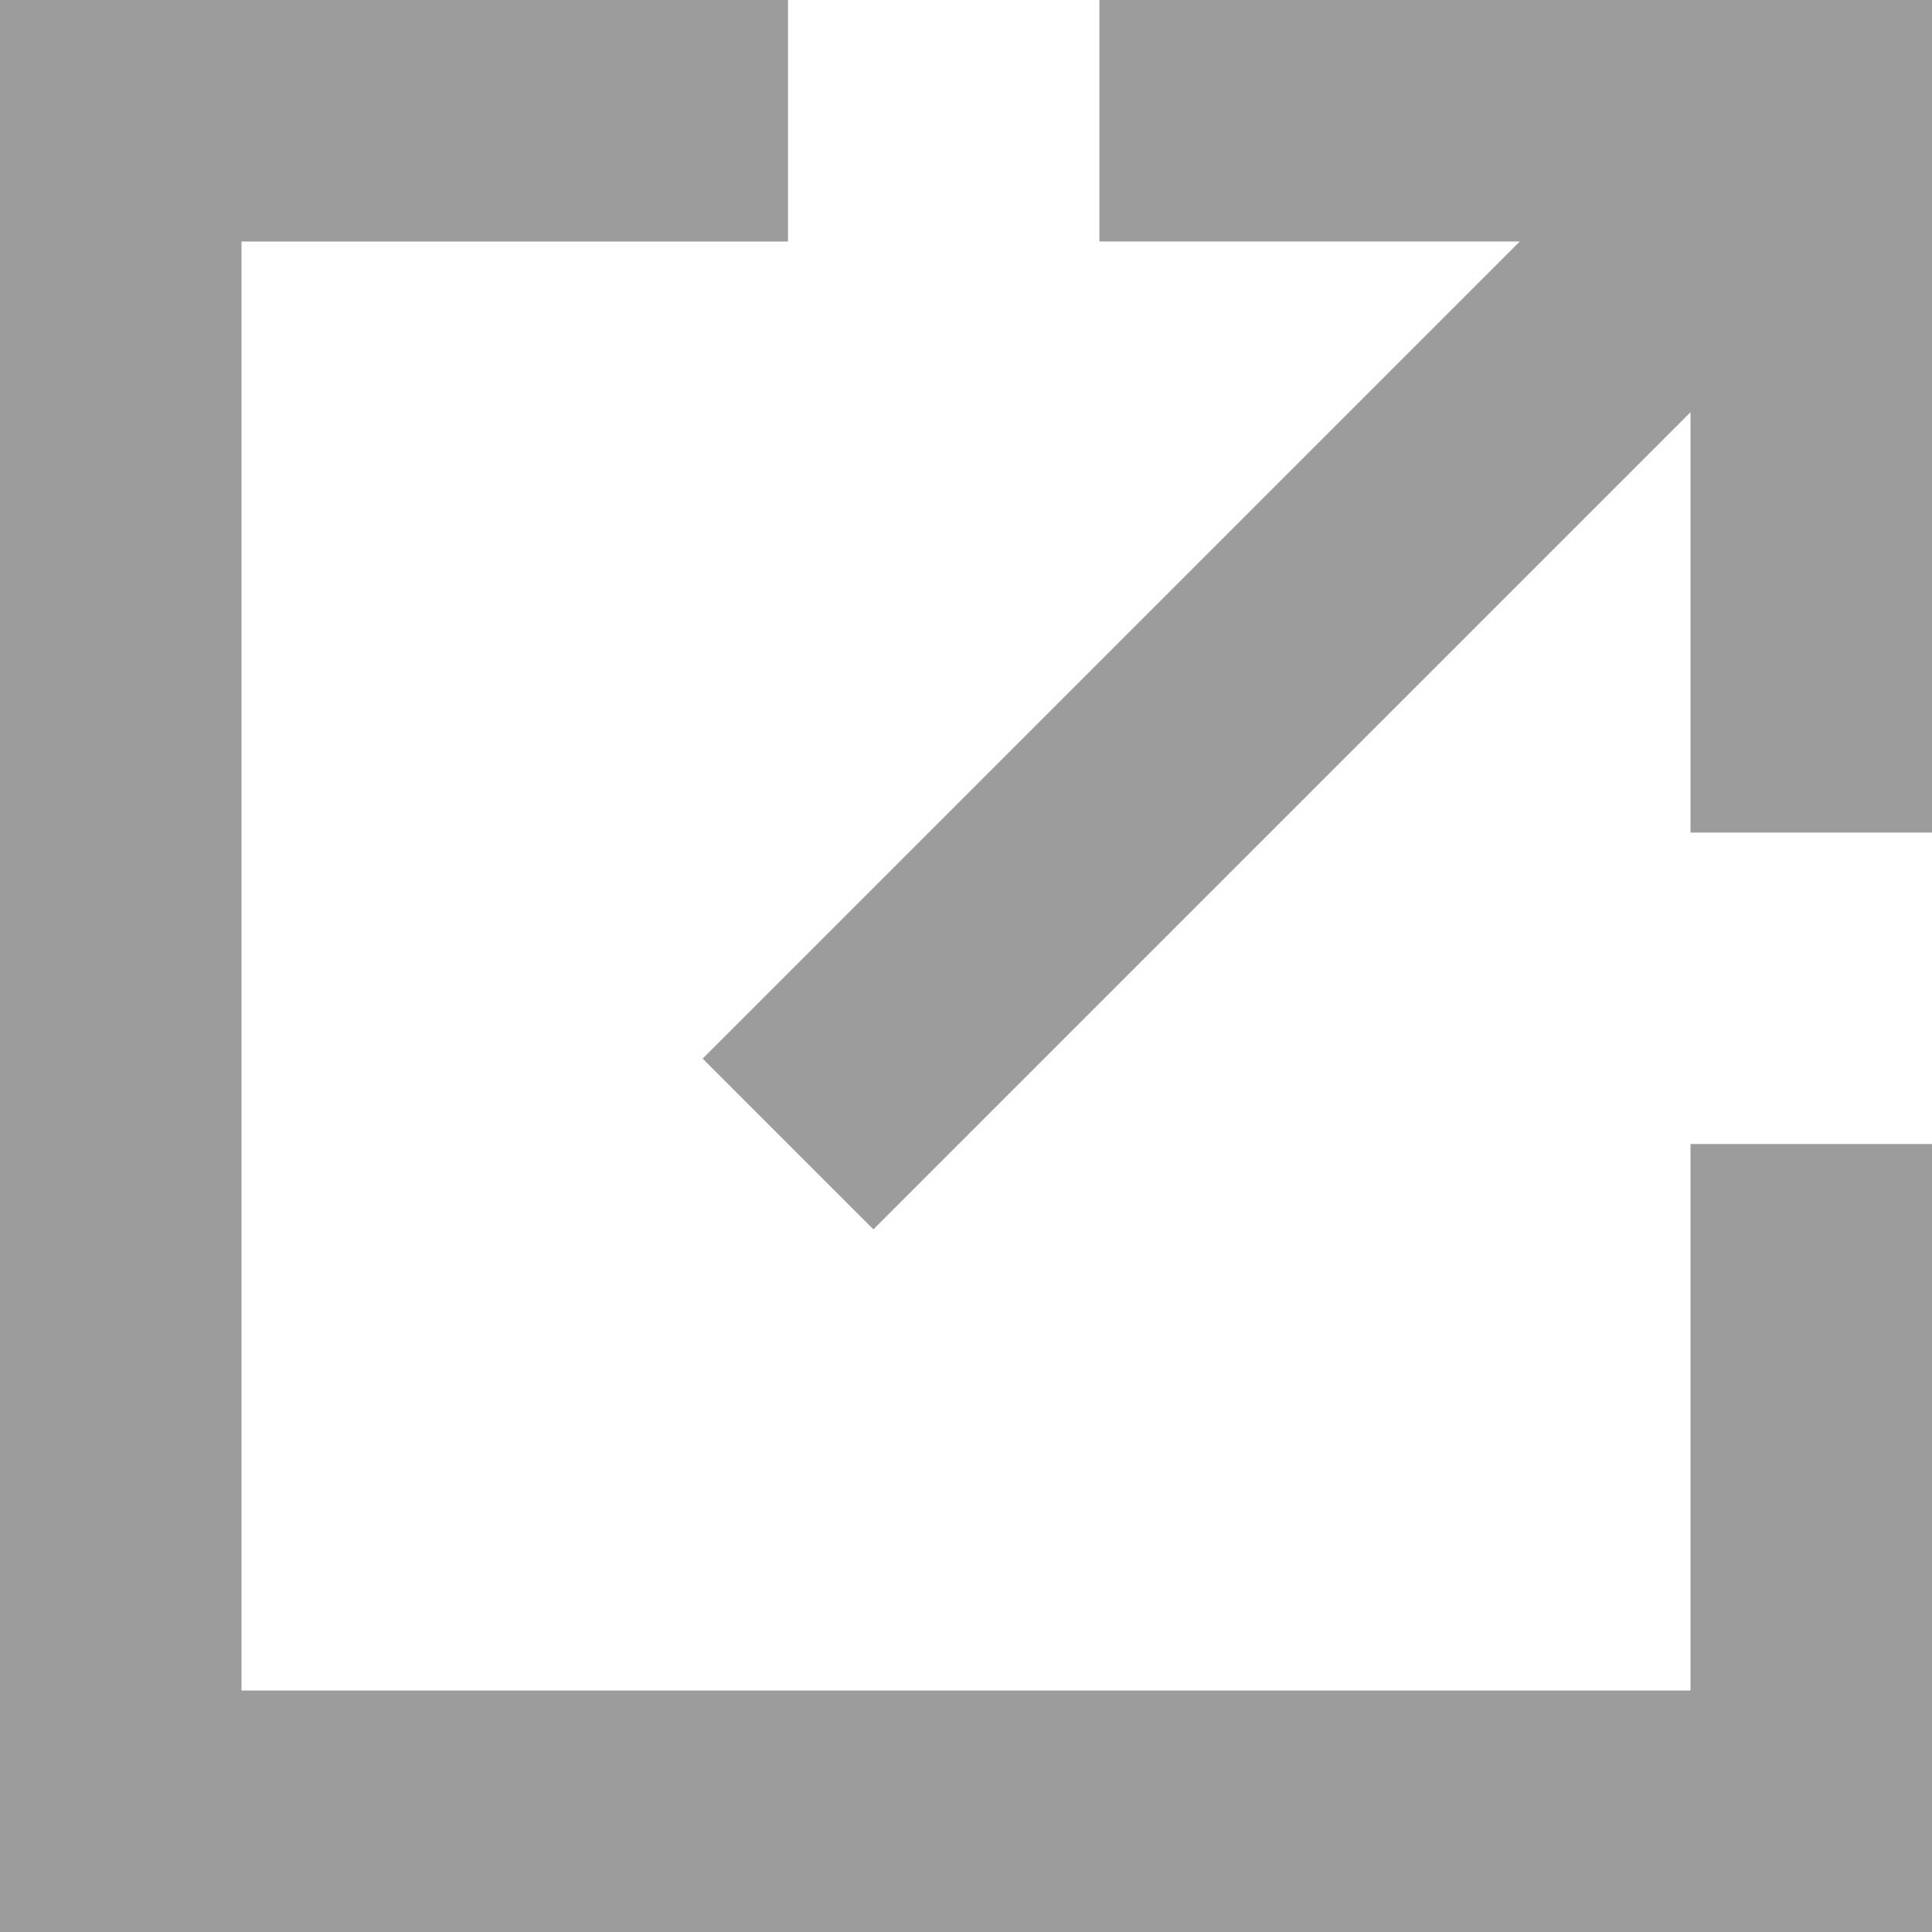
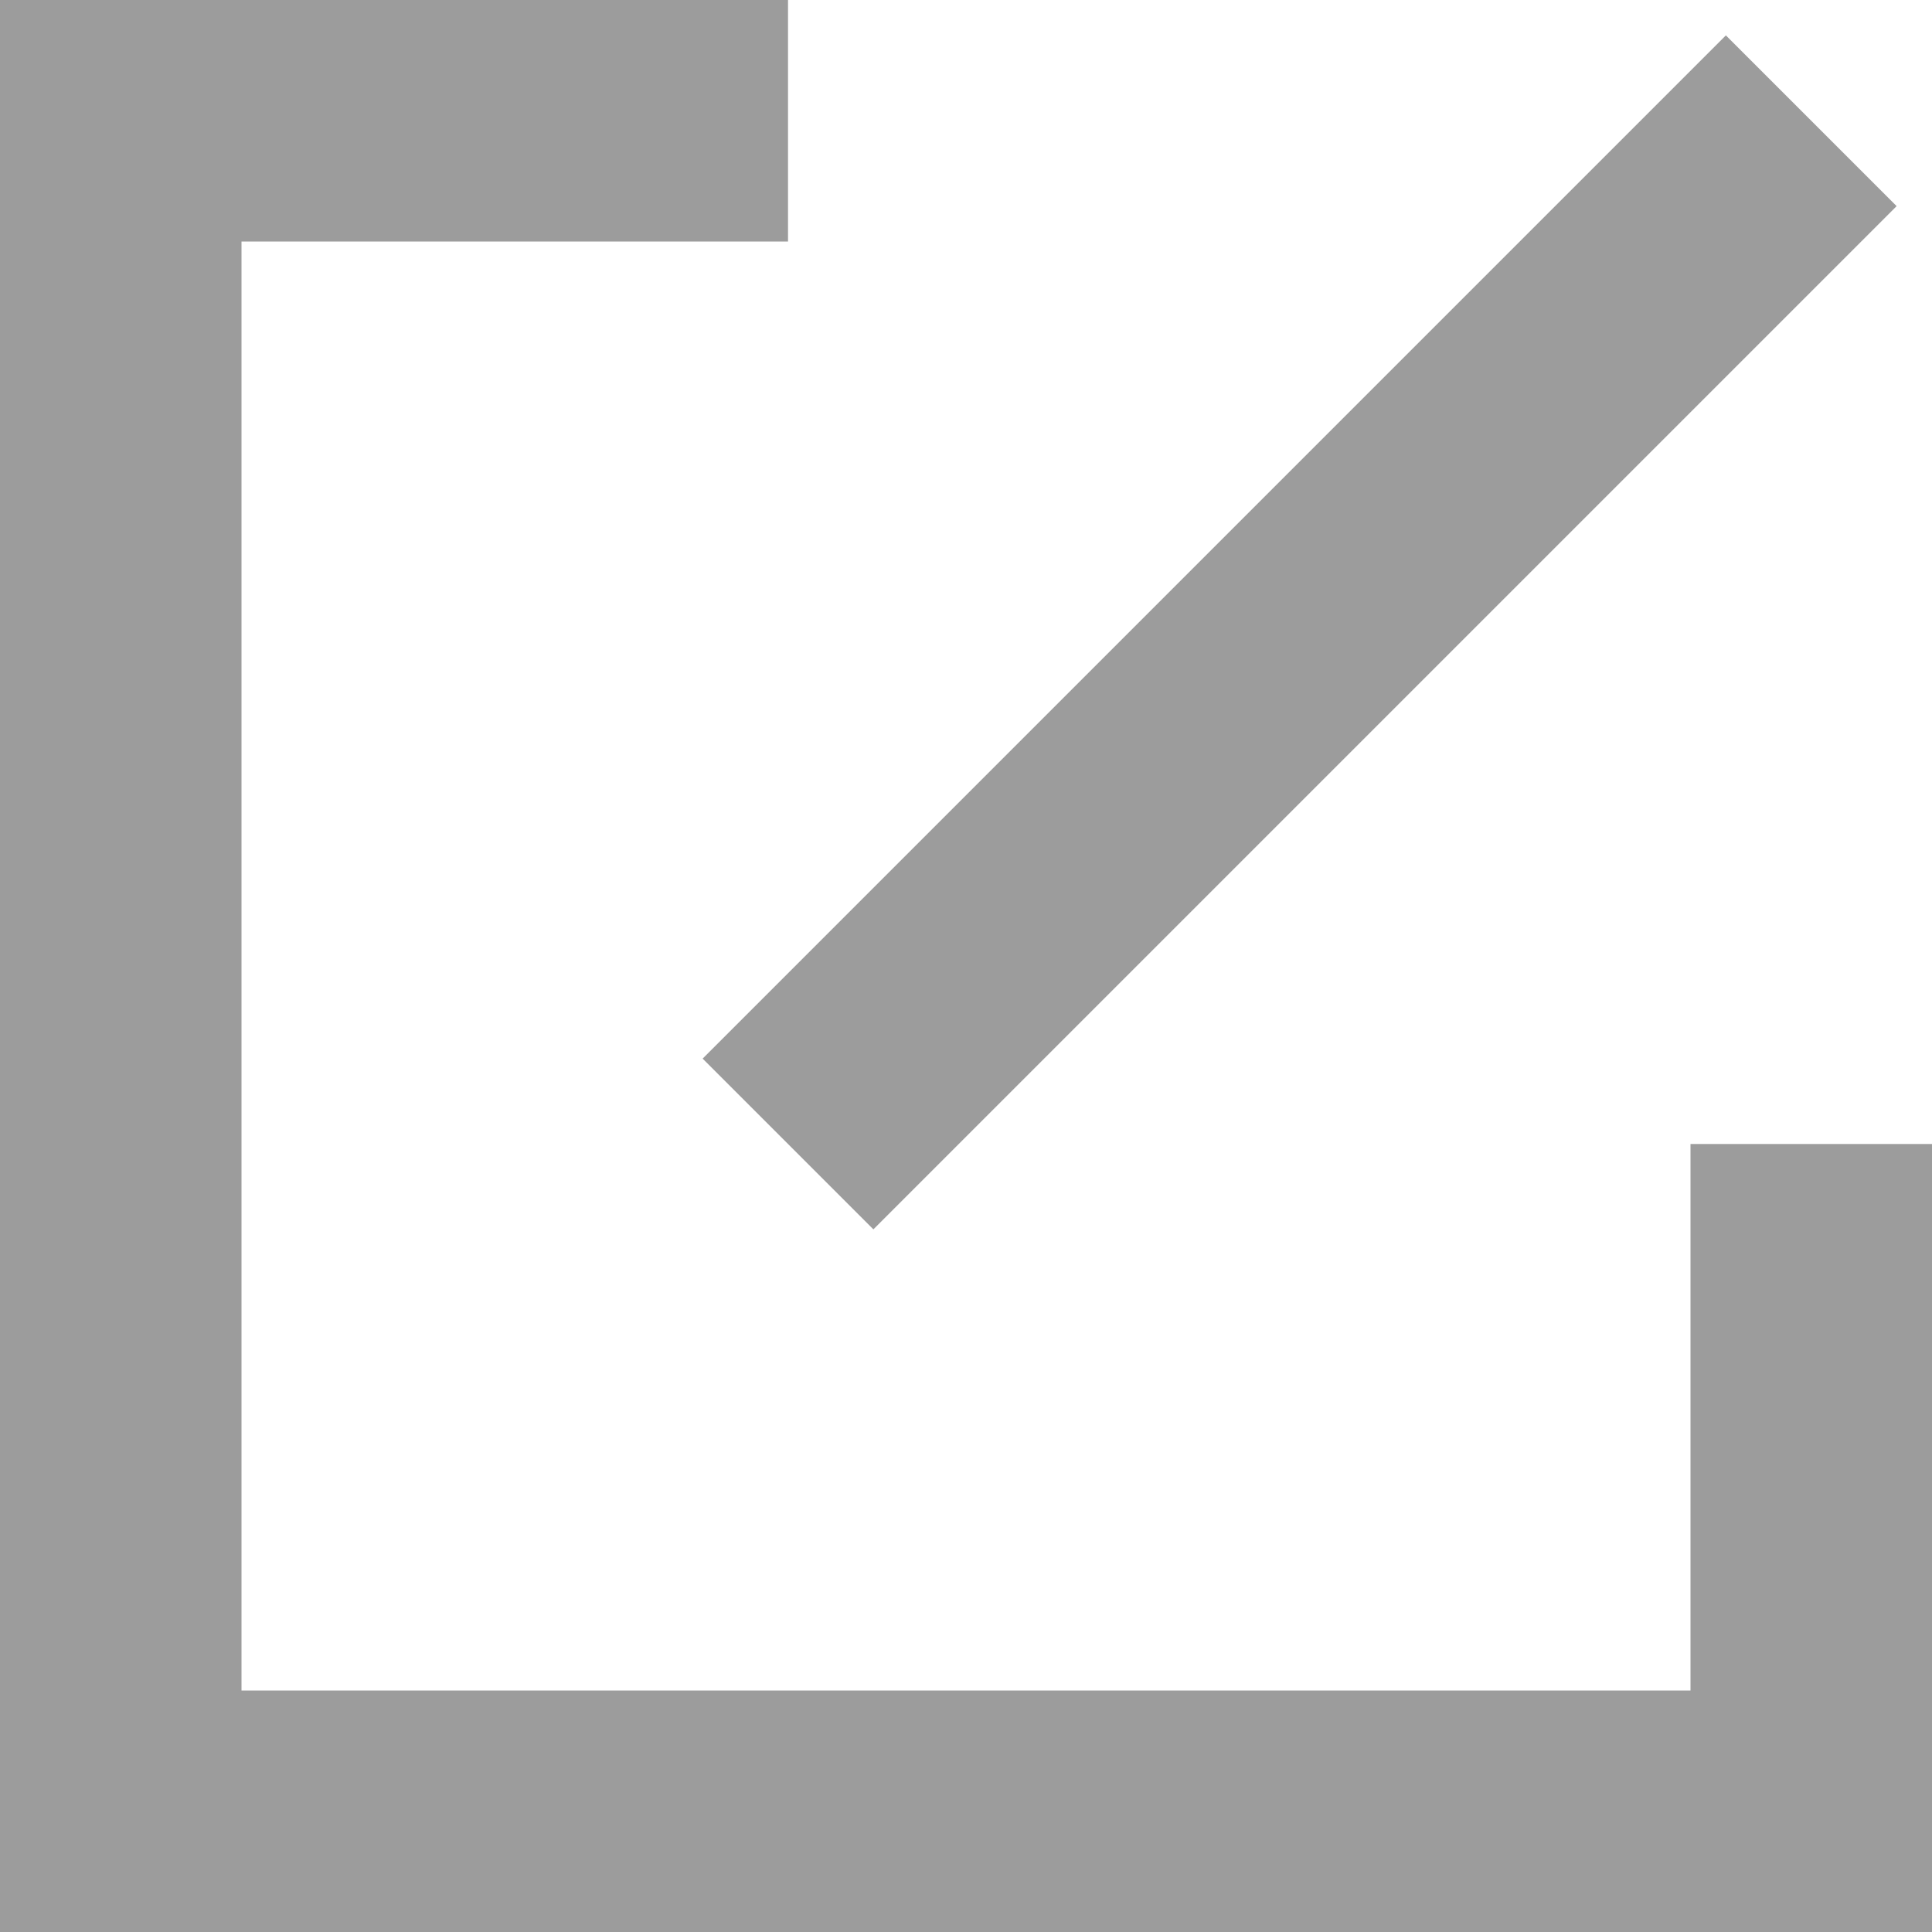
<svg xmlns="http://www.w3.org/2000/svg" width="16" height="16" viewBox="0 0 16 16" fill="none">
  <path fill-rule="evenodd" clip-rule="evenodd" d="M0 0H6.526V2H2V14H14V9.474H16V16H0V0ZM5.819 8.767L14.293 0.293L15.707 1.707L7.233 10.181L5.819 8.767Z" fill="#9C9C9C" />
-   <path fill-rule="evenodd" clip-rule="evenodd" d="M14 2H9.105V0H16V6.895H14V2Z" fill="#9C9C9C" />
</svg>